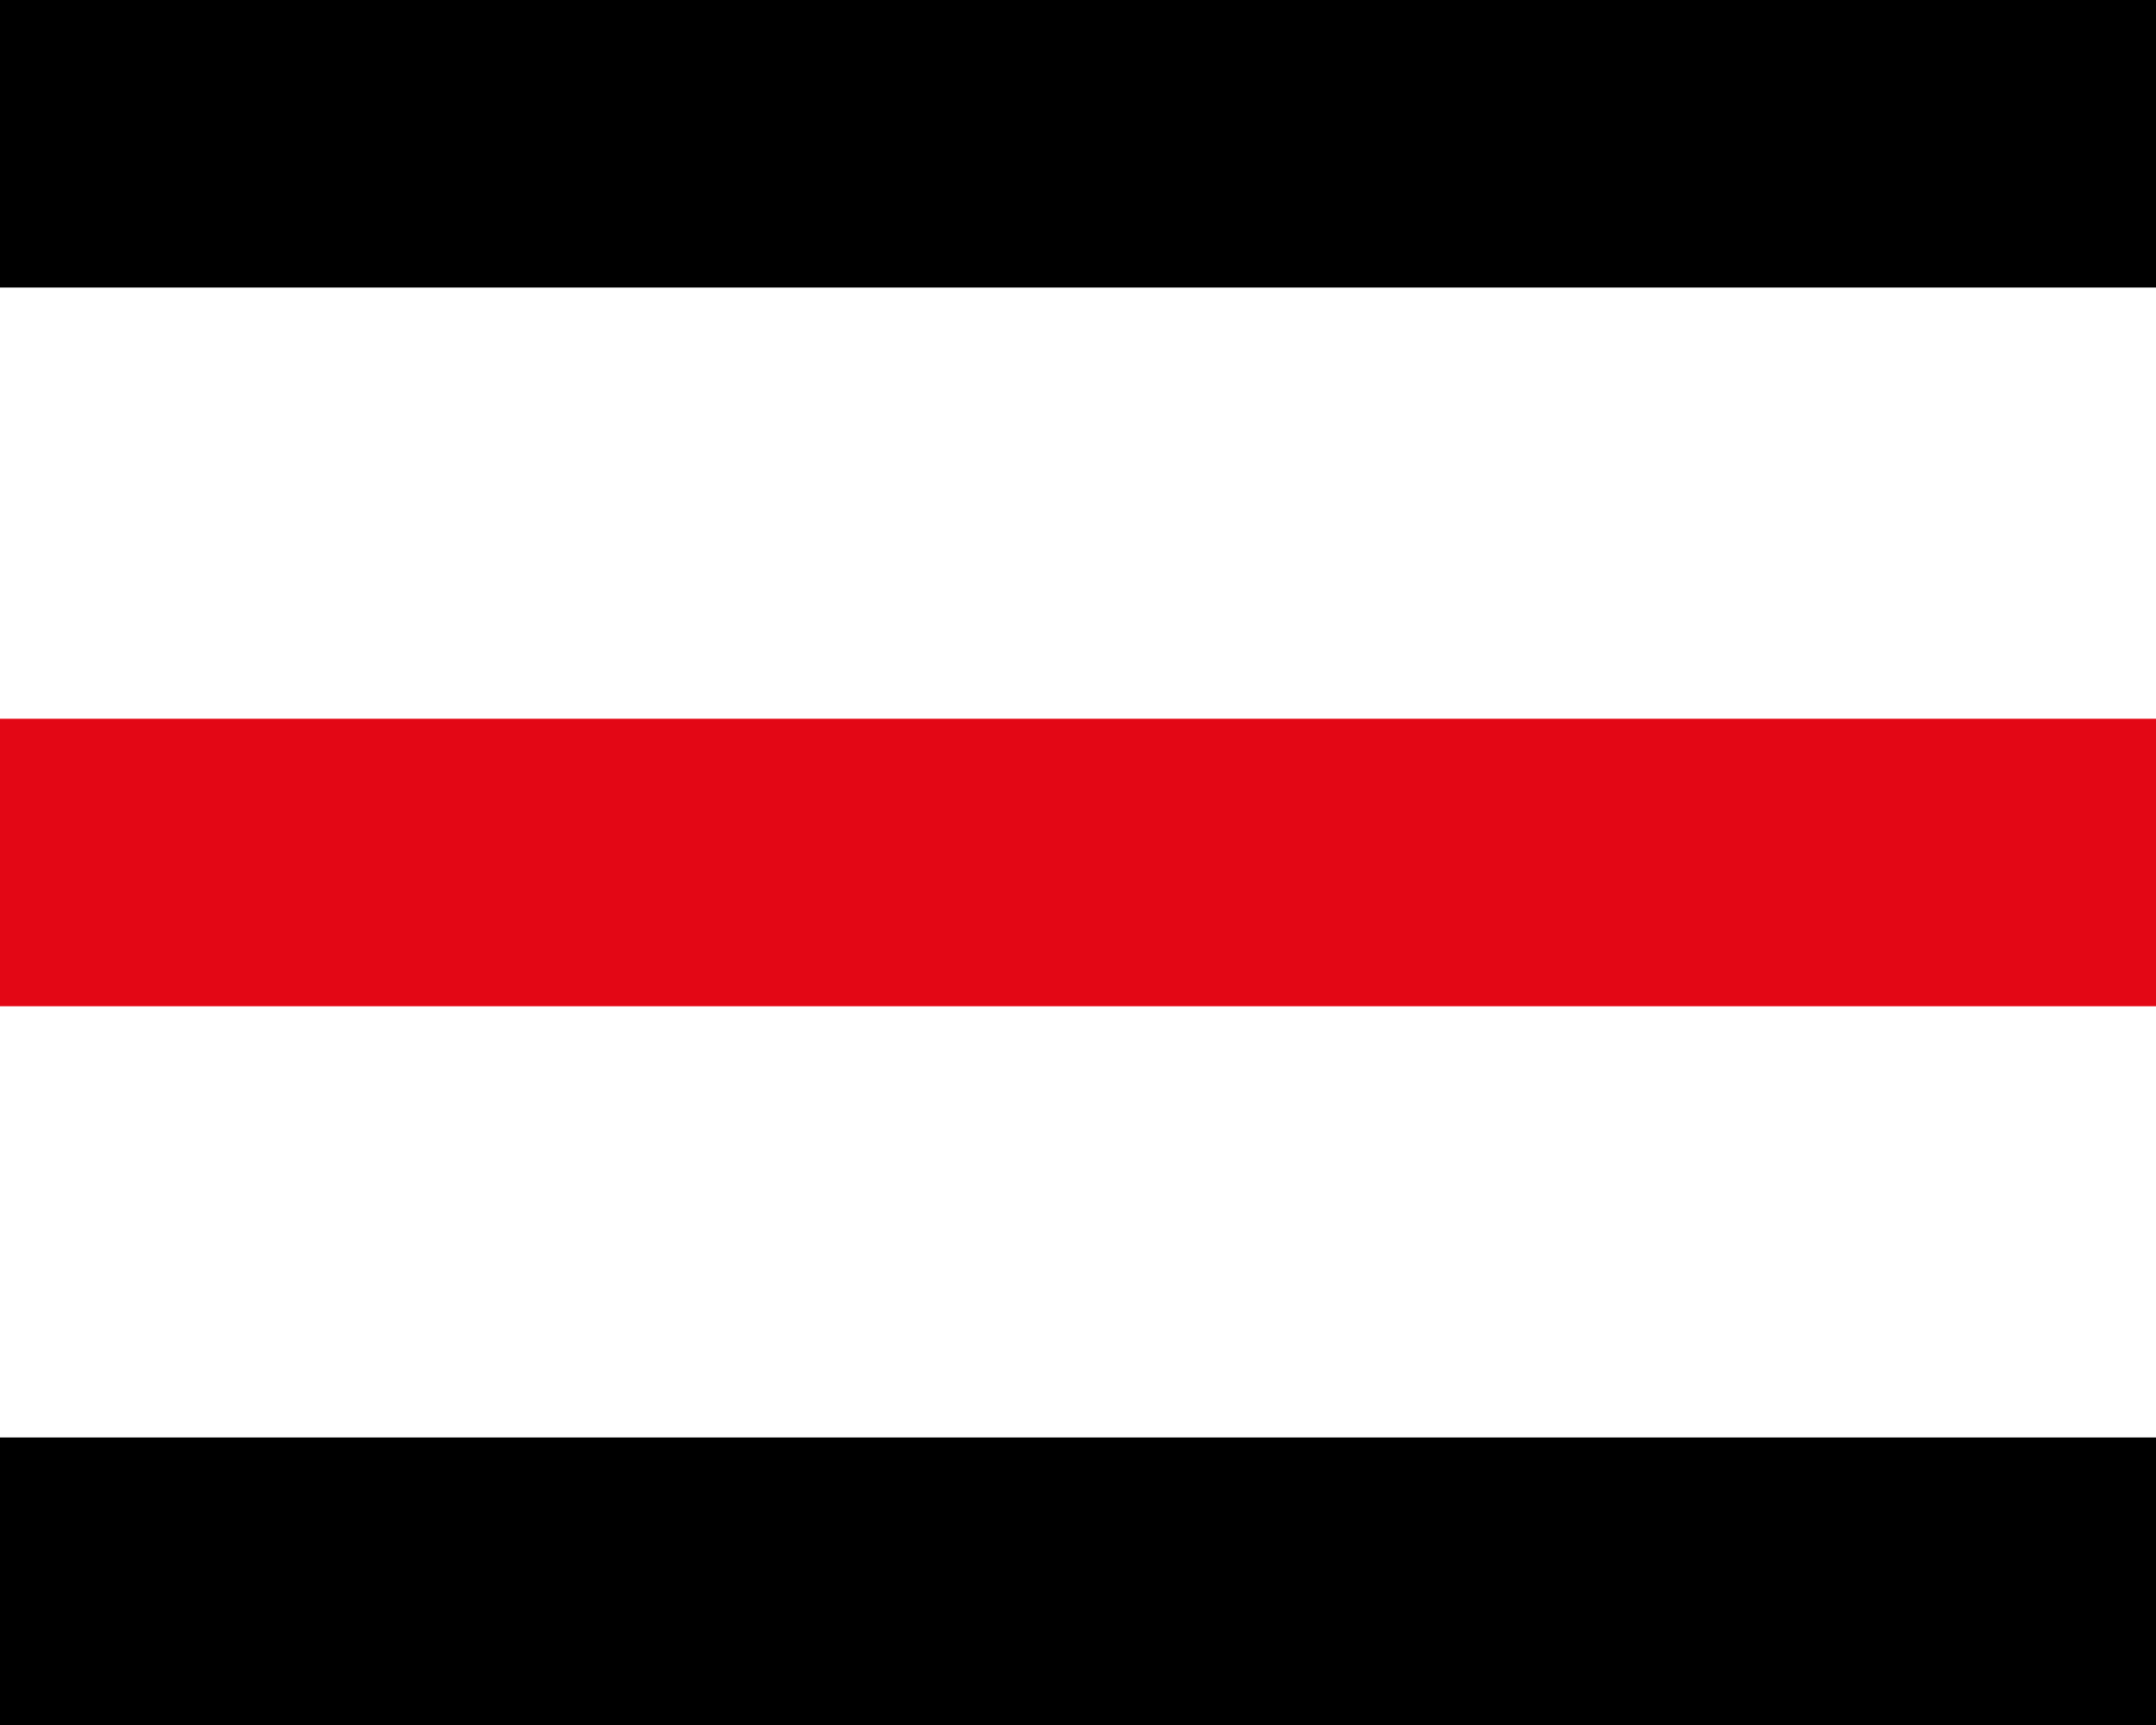
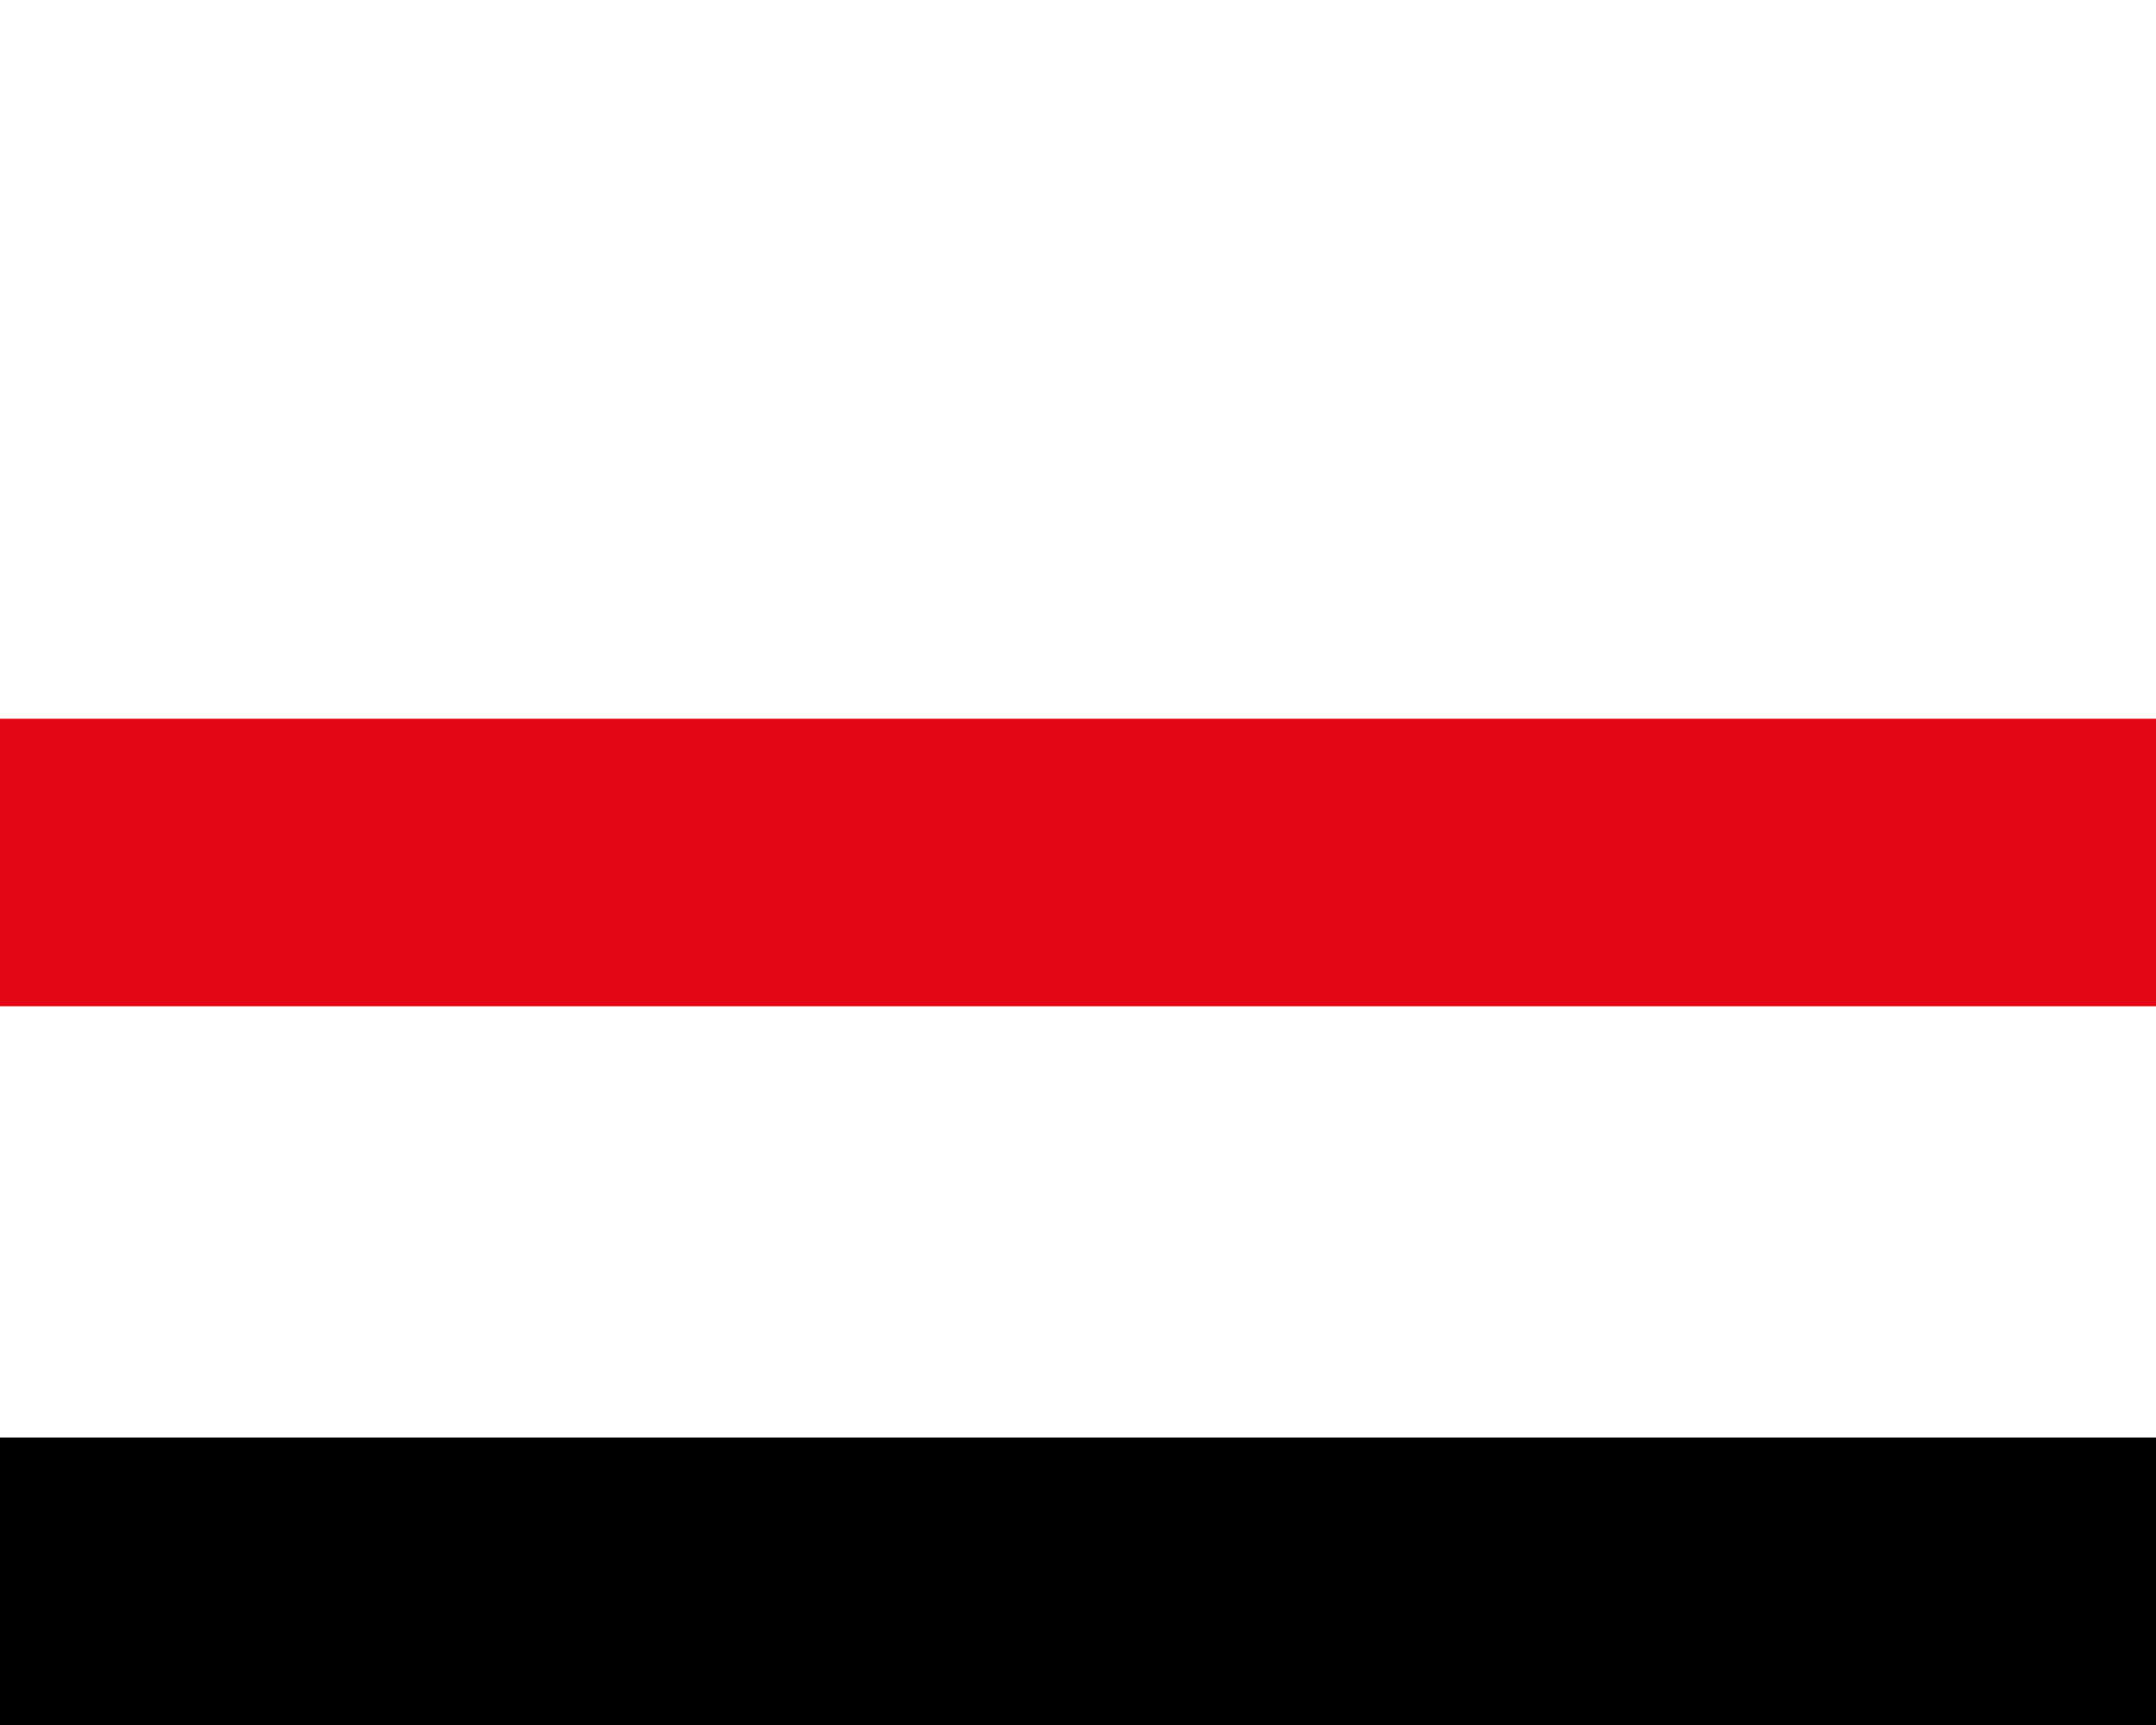
<svg xmlns="http://www.w3.org/2000/svg" width="45" height="36" viewBox="0 0 45 36">
  <g id="Group_6" data-name="Group 6" transform="translate(-13 -12)">
-     <rect id="Rectangle_17" data-name="Rectangle 17" width="45" height="6" transform="translate(13 12)" />
    <rect id="Rectangle_18" data-name="Rectangle 18" width="45" height="6" transform="translate(13 27)" fill="#e30715" />
    <rect id="Rectangle_19" data-name="Rectangle 19" width="45" height="6" transform="translate(13 42)" />
  </g>
</svg>